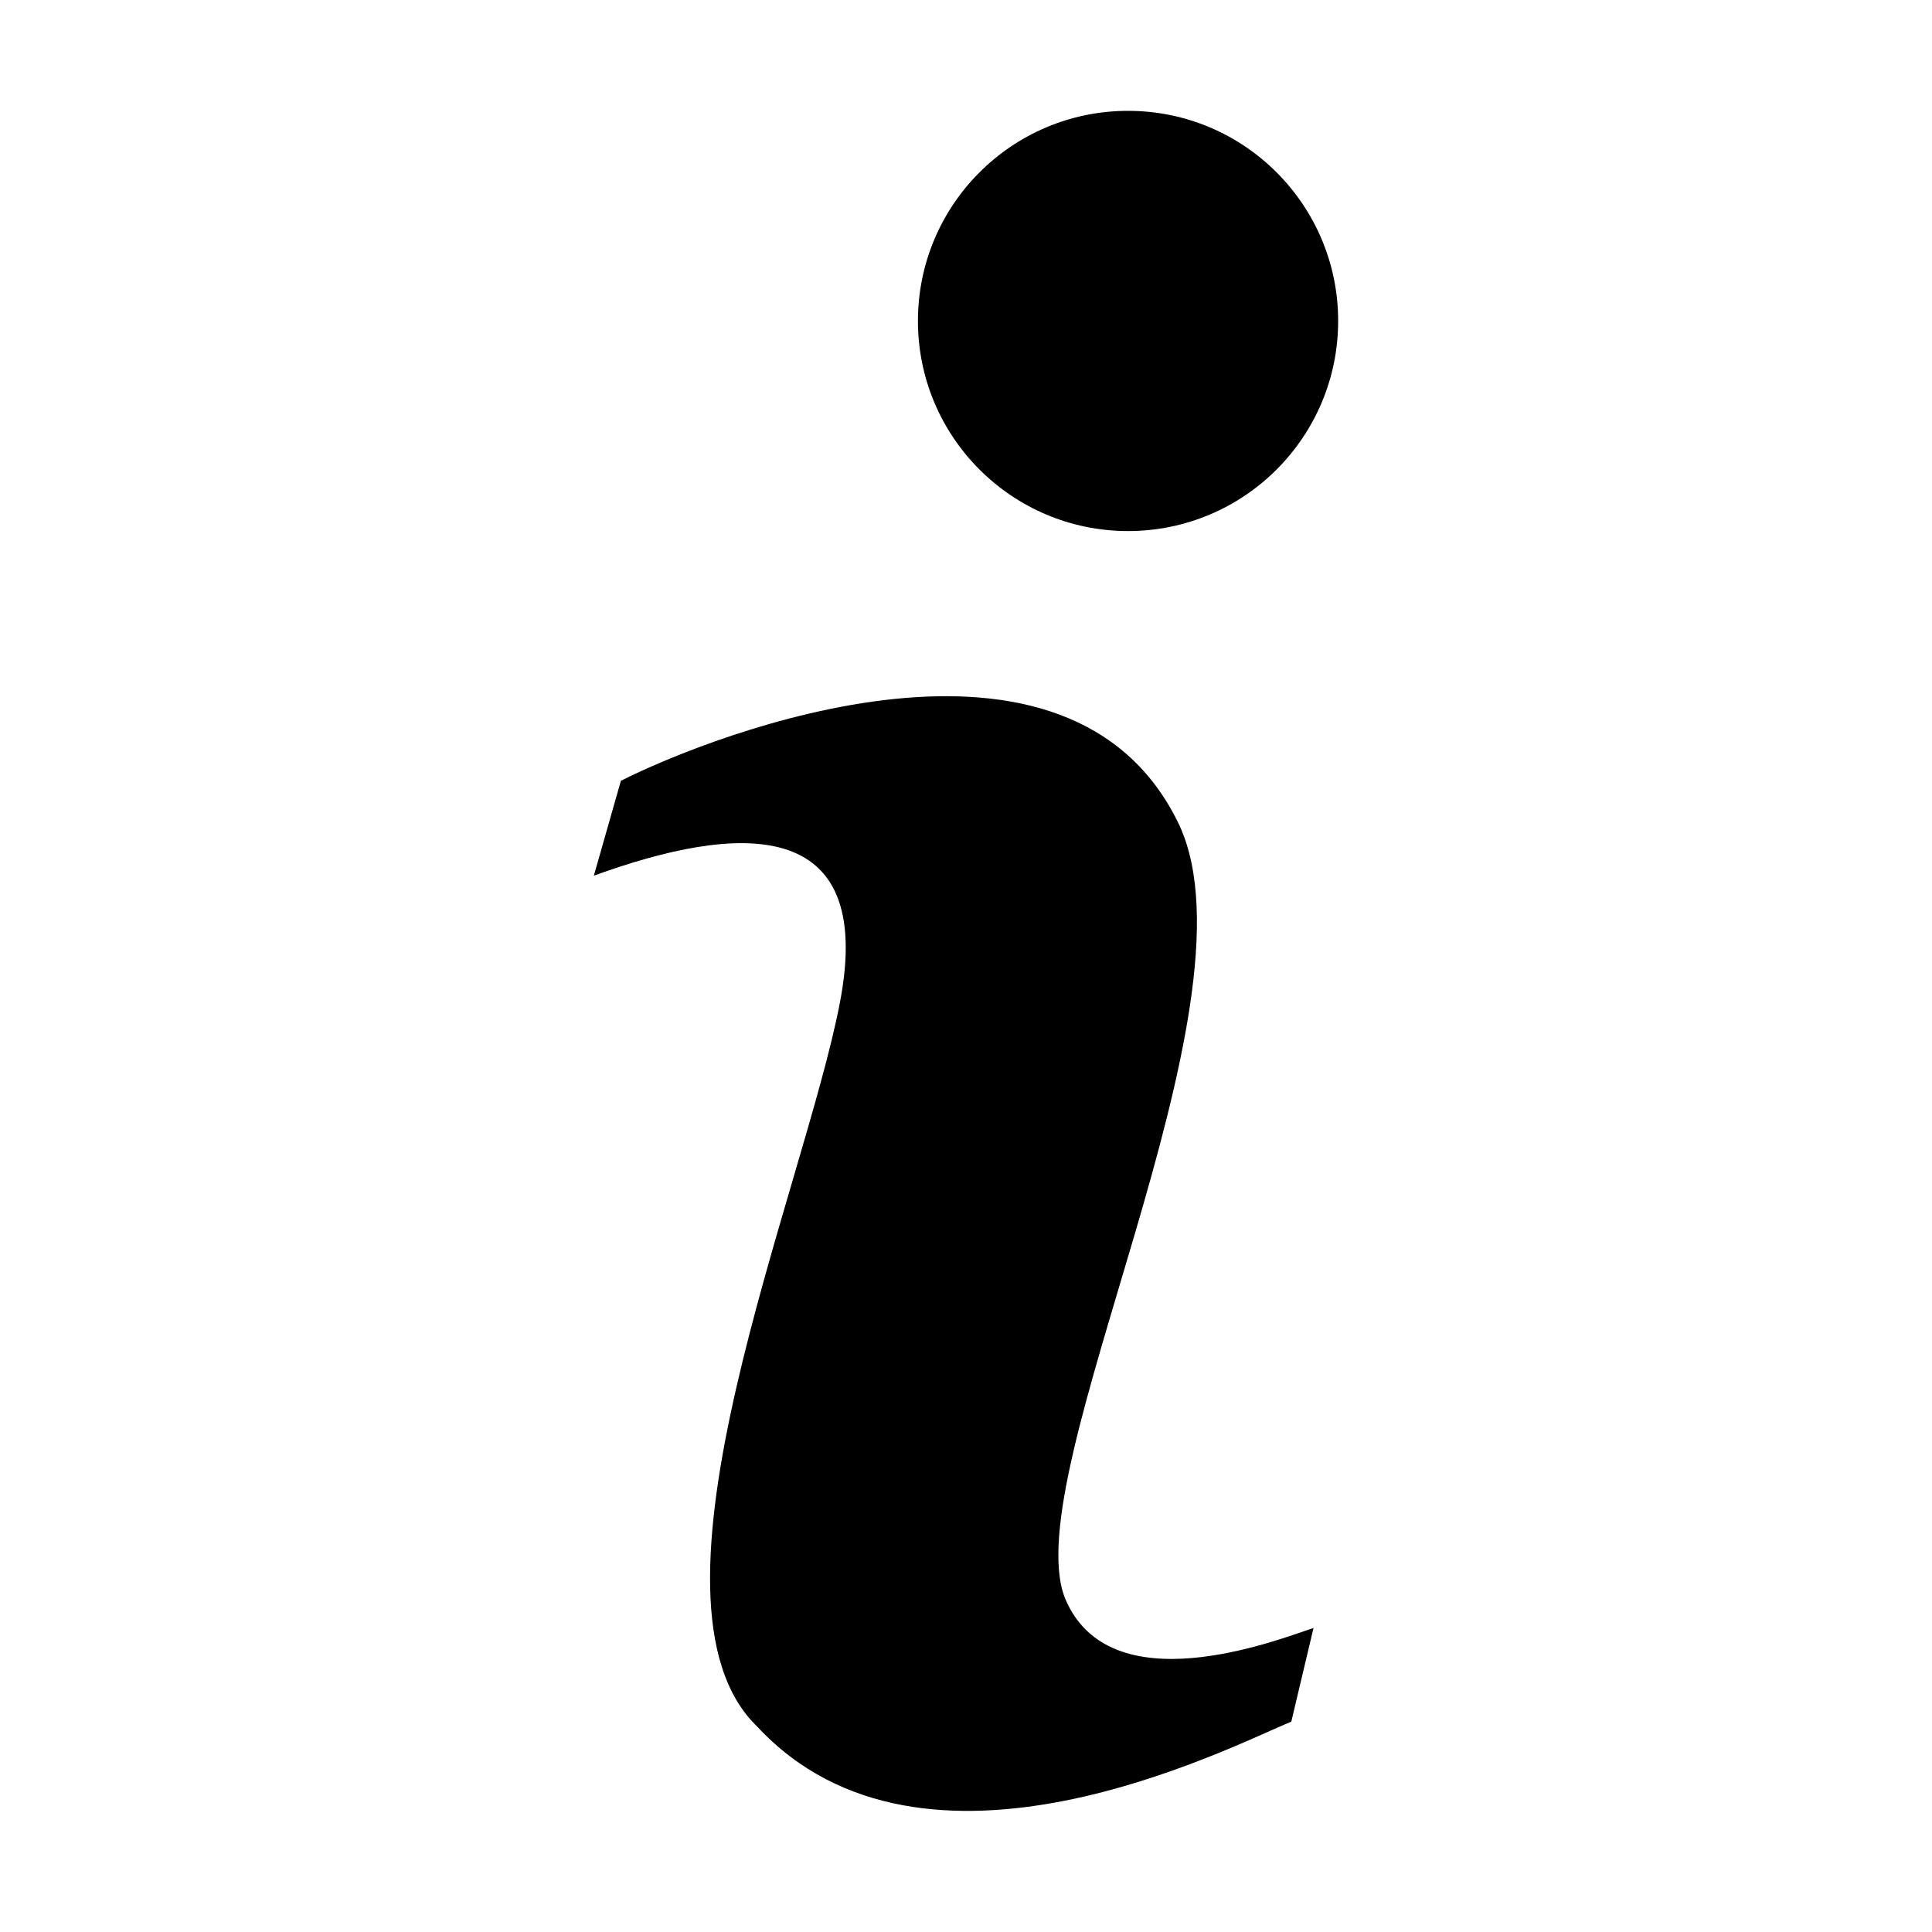
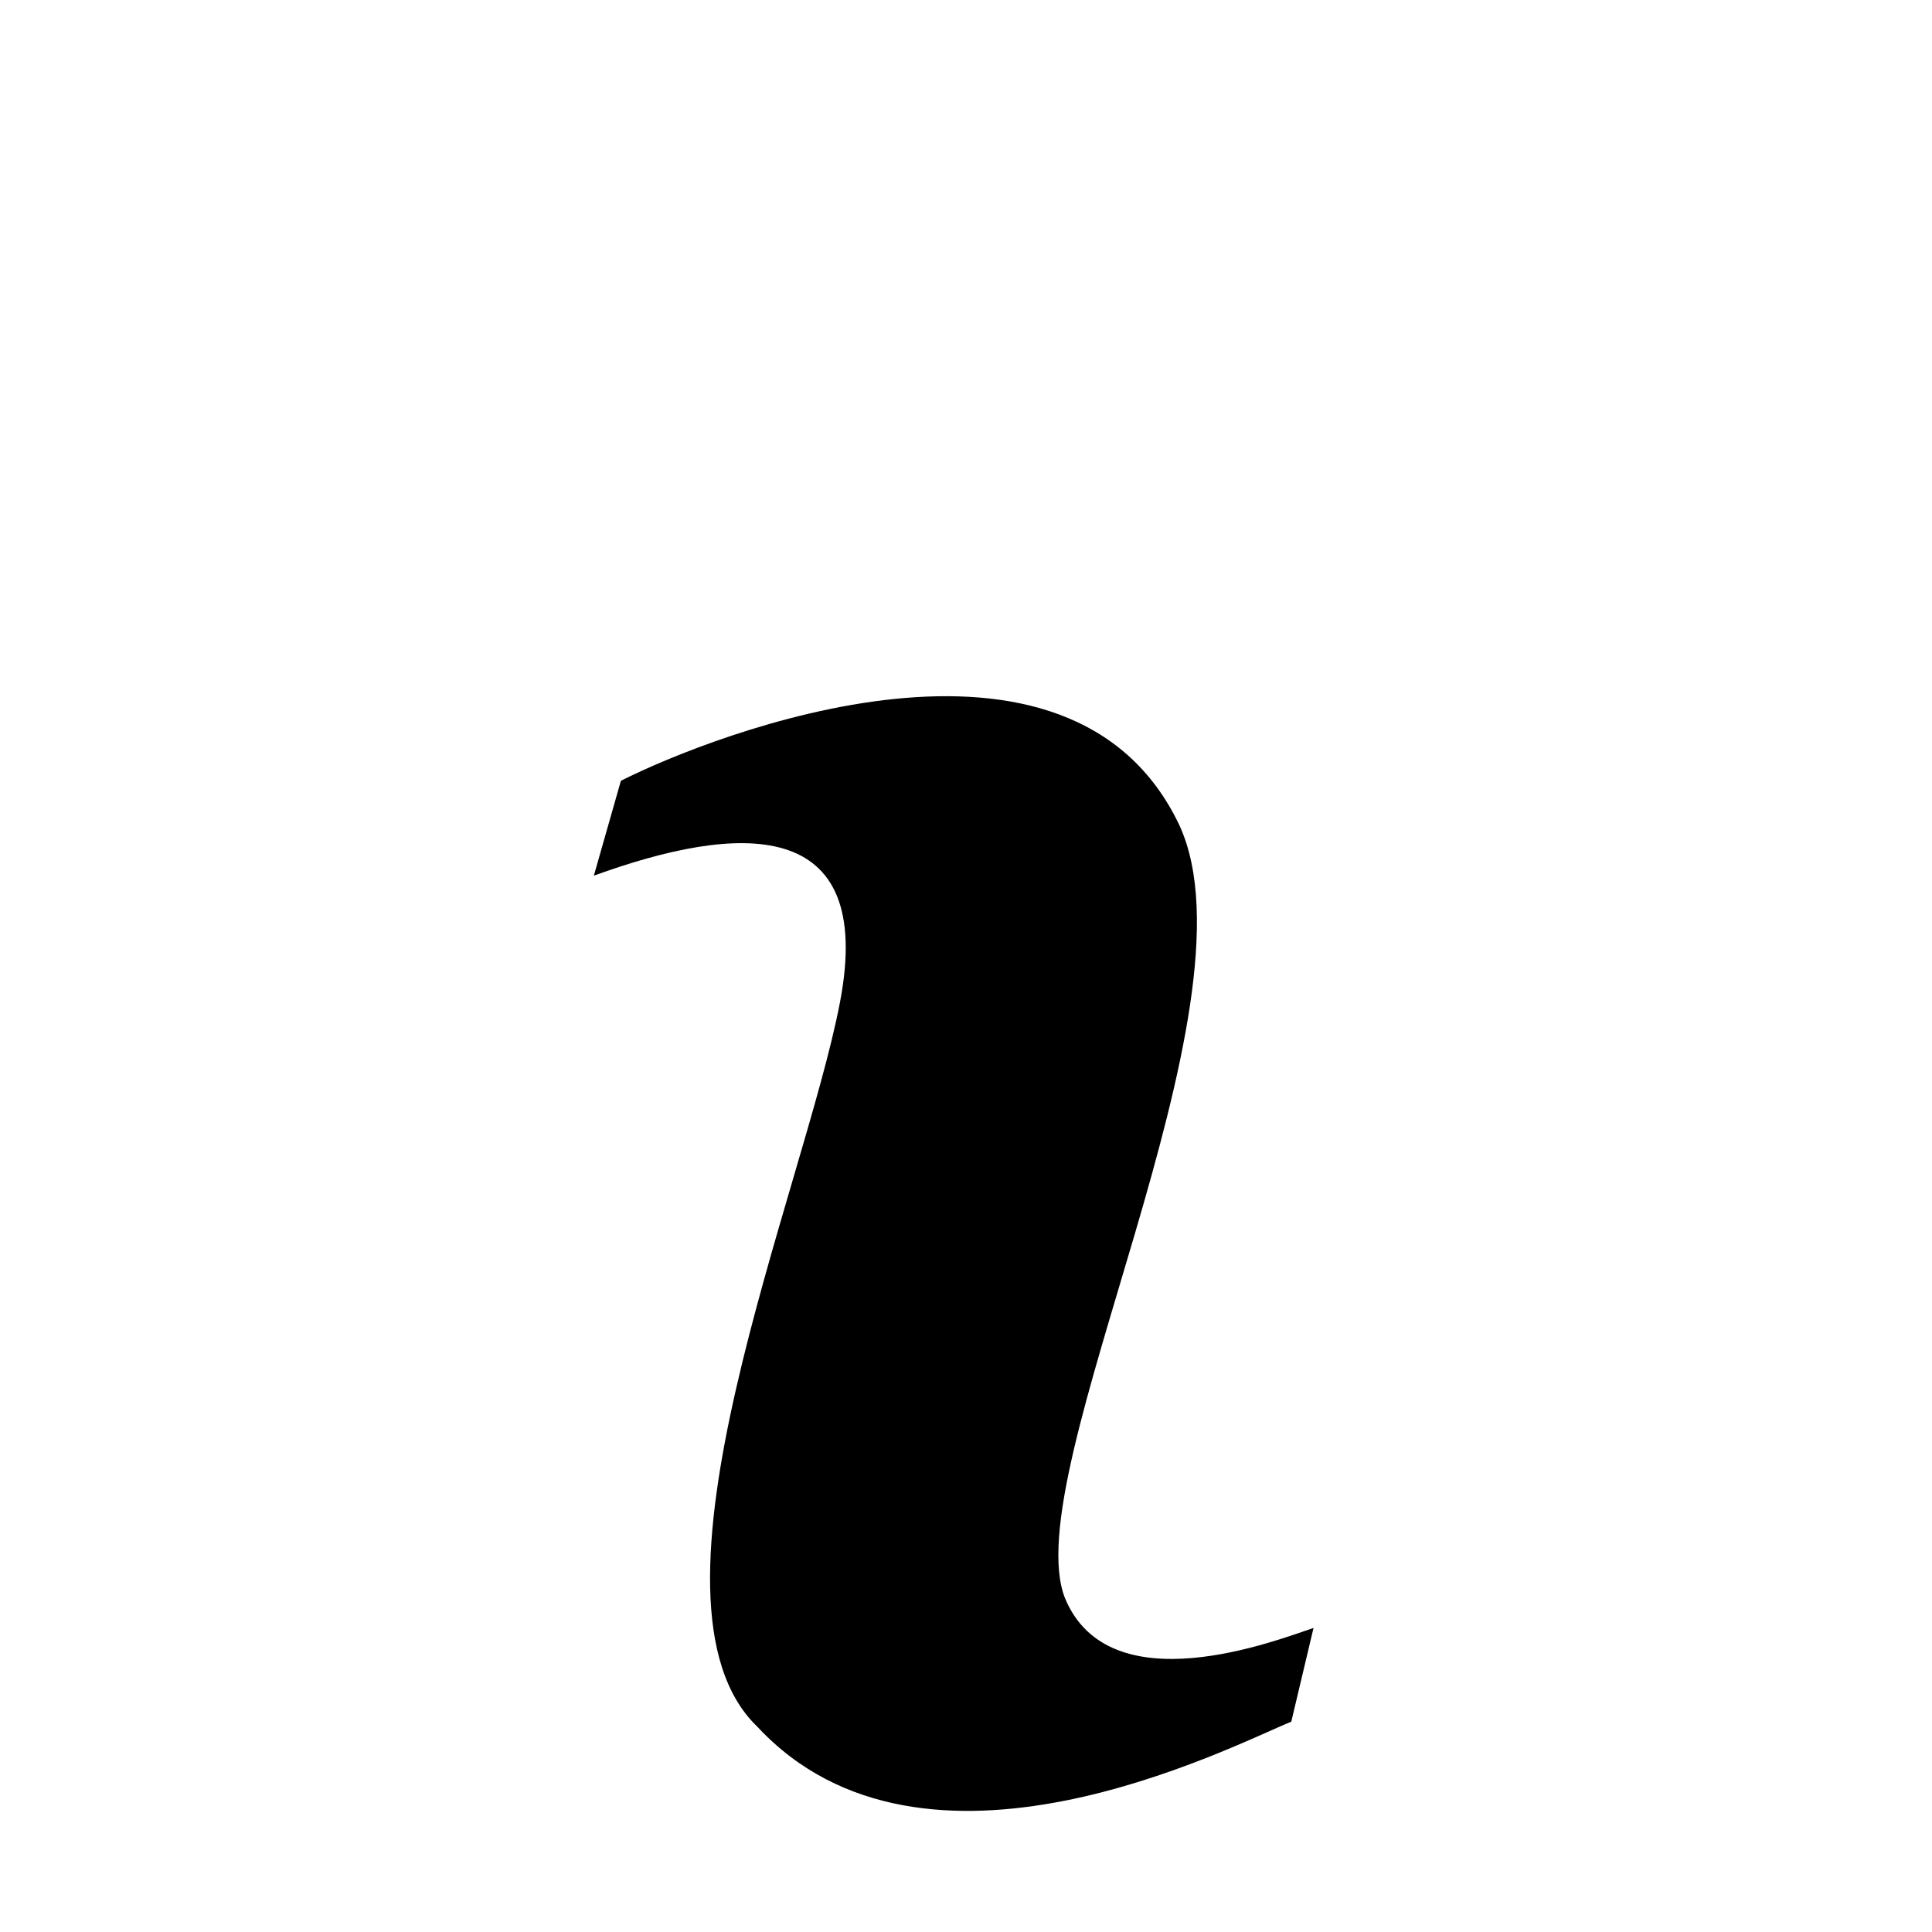
<svg xmlns="http://www.w3.org/2000/svg" version="1.1" id="Livello_1" x="0px" y="0px" viewBox="0 0 800 800" style="enable-background:new 0 0 800 800;" xml:space="preserve">
-   <circle cx="467.1" cy="132.9" r="87" />
  <path d="M257.1,323.3l-11.2,39.3c59.1-21.5,116.9-25.7,101.9,52.5s-88.2,248-34.2,299.9c69.1,74.3,195.6,8.3,221.1-2.1l9.2-38.8  c-15.3,5.1-84.4,32.2-102.9-12.3c-20.6-52,82.1-244.4,47.4-320C443.2,246.3,295.8,303.8,257.1,323.3z" />
</svg>